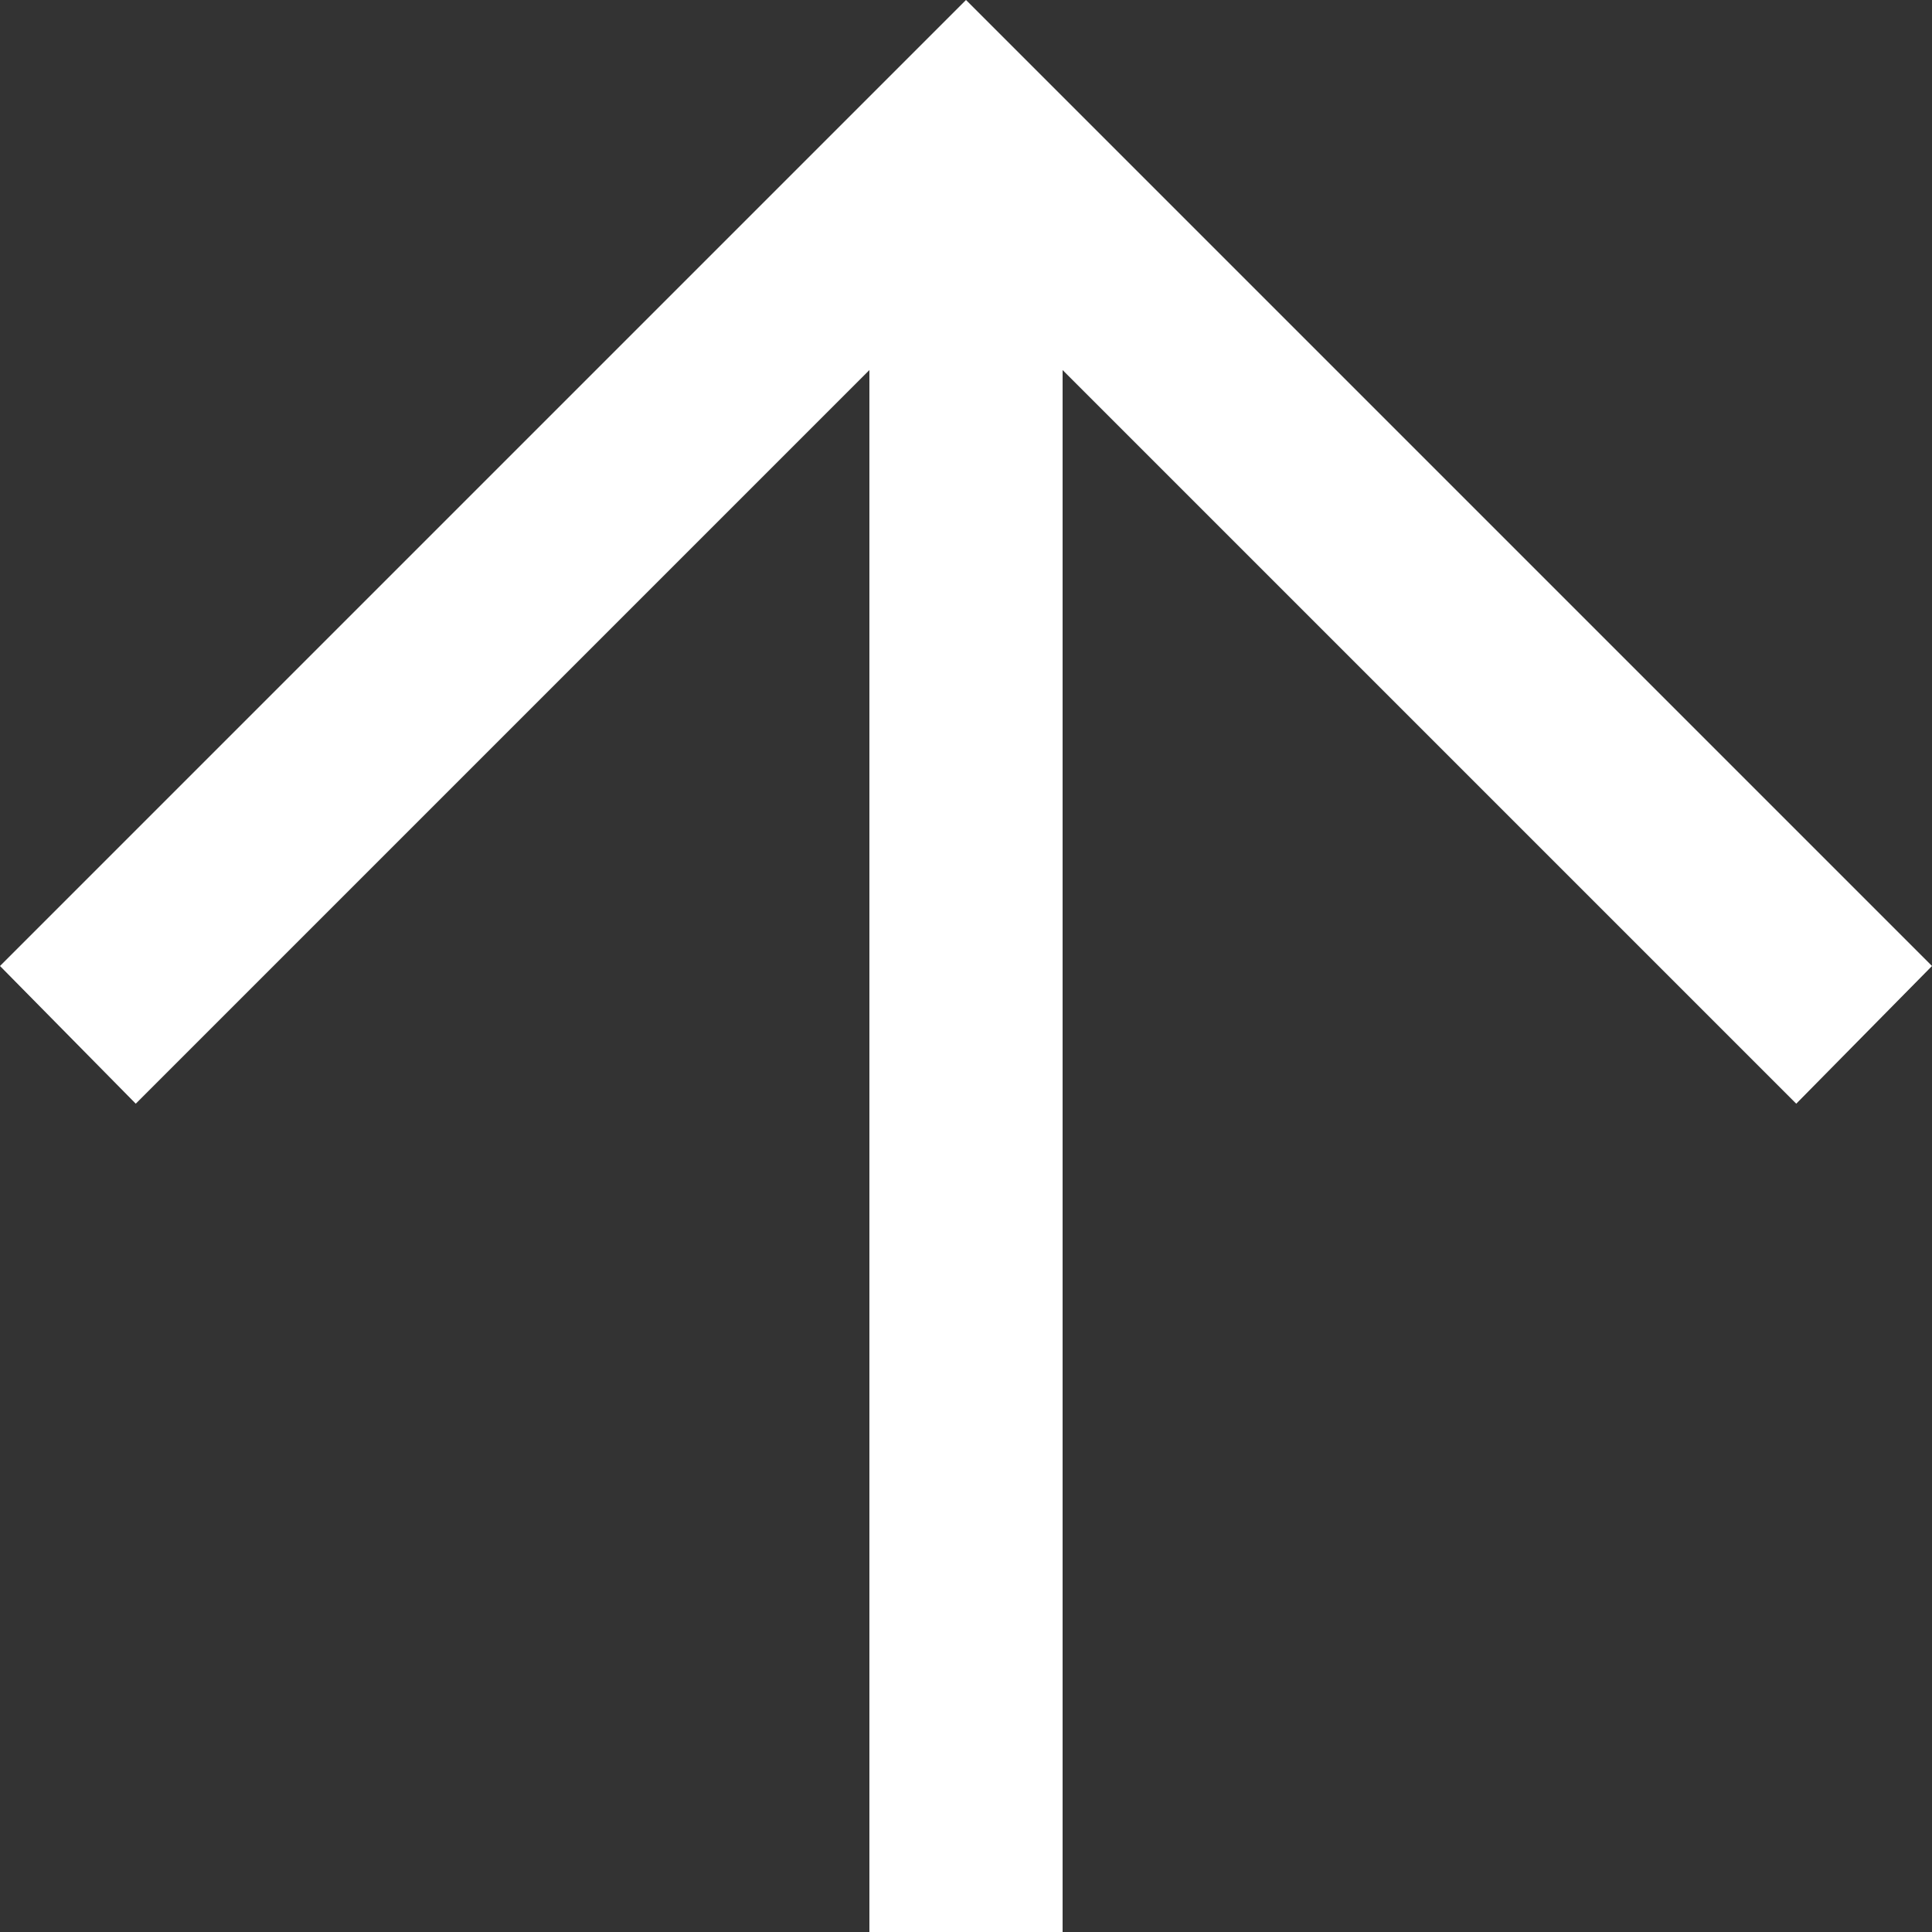
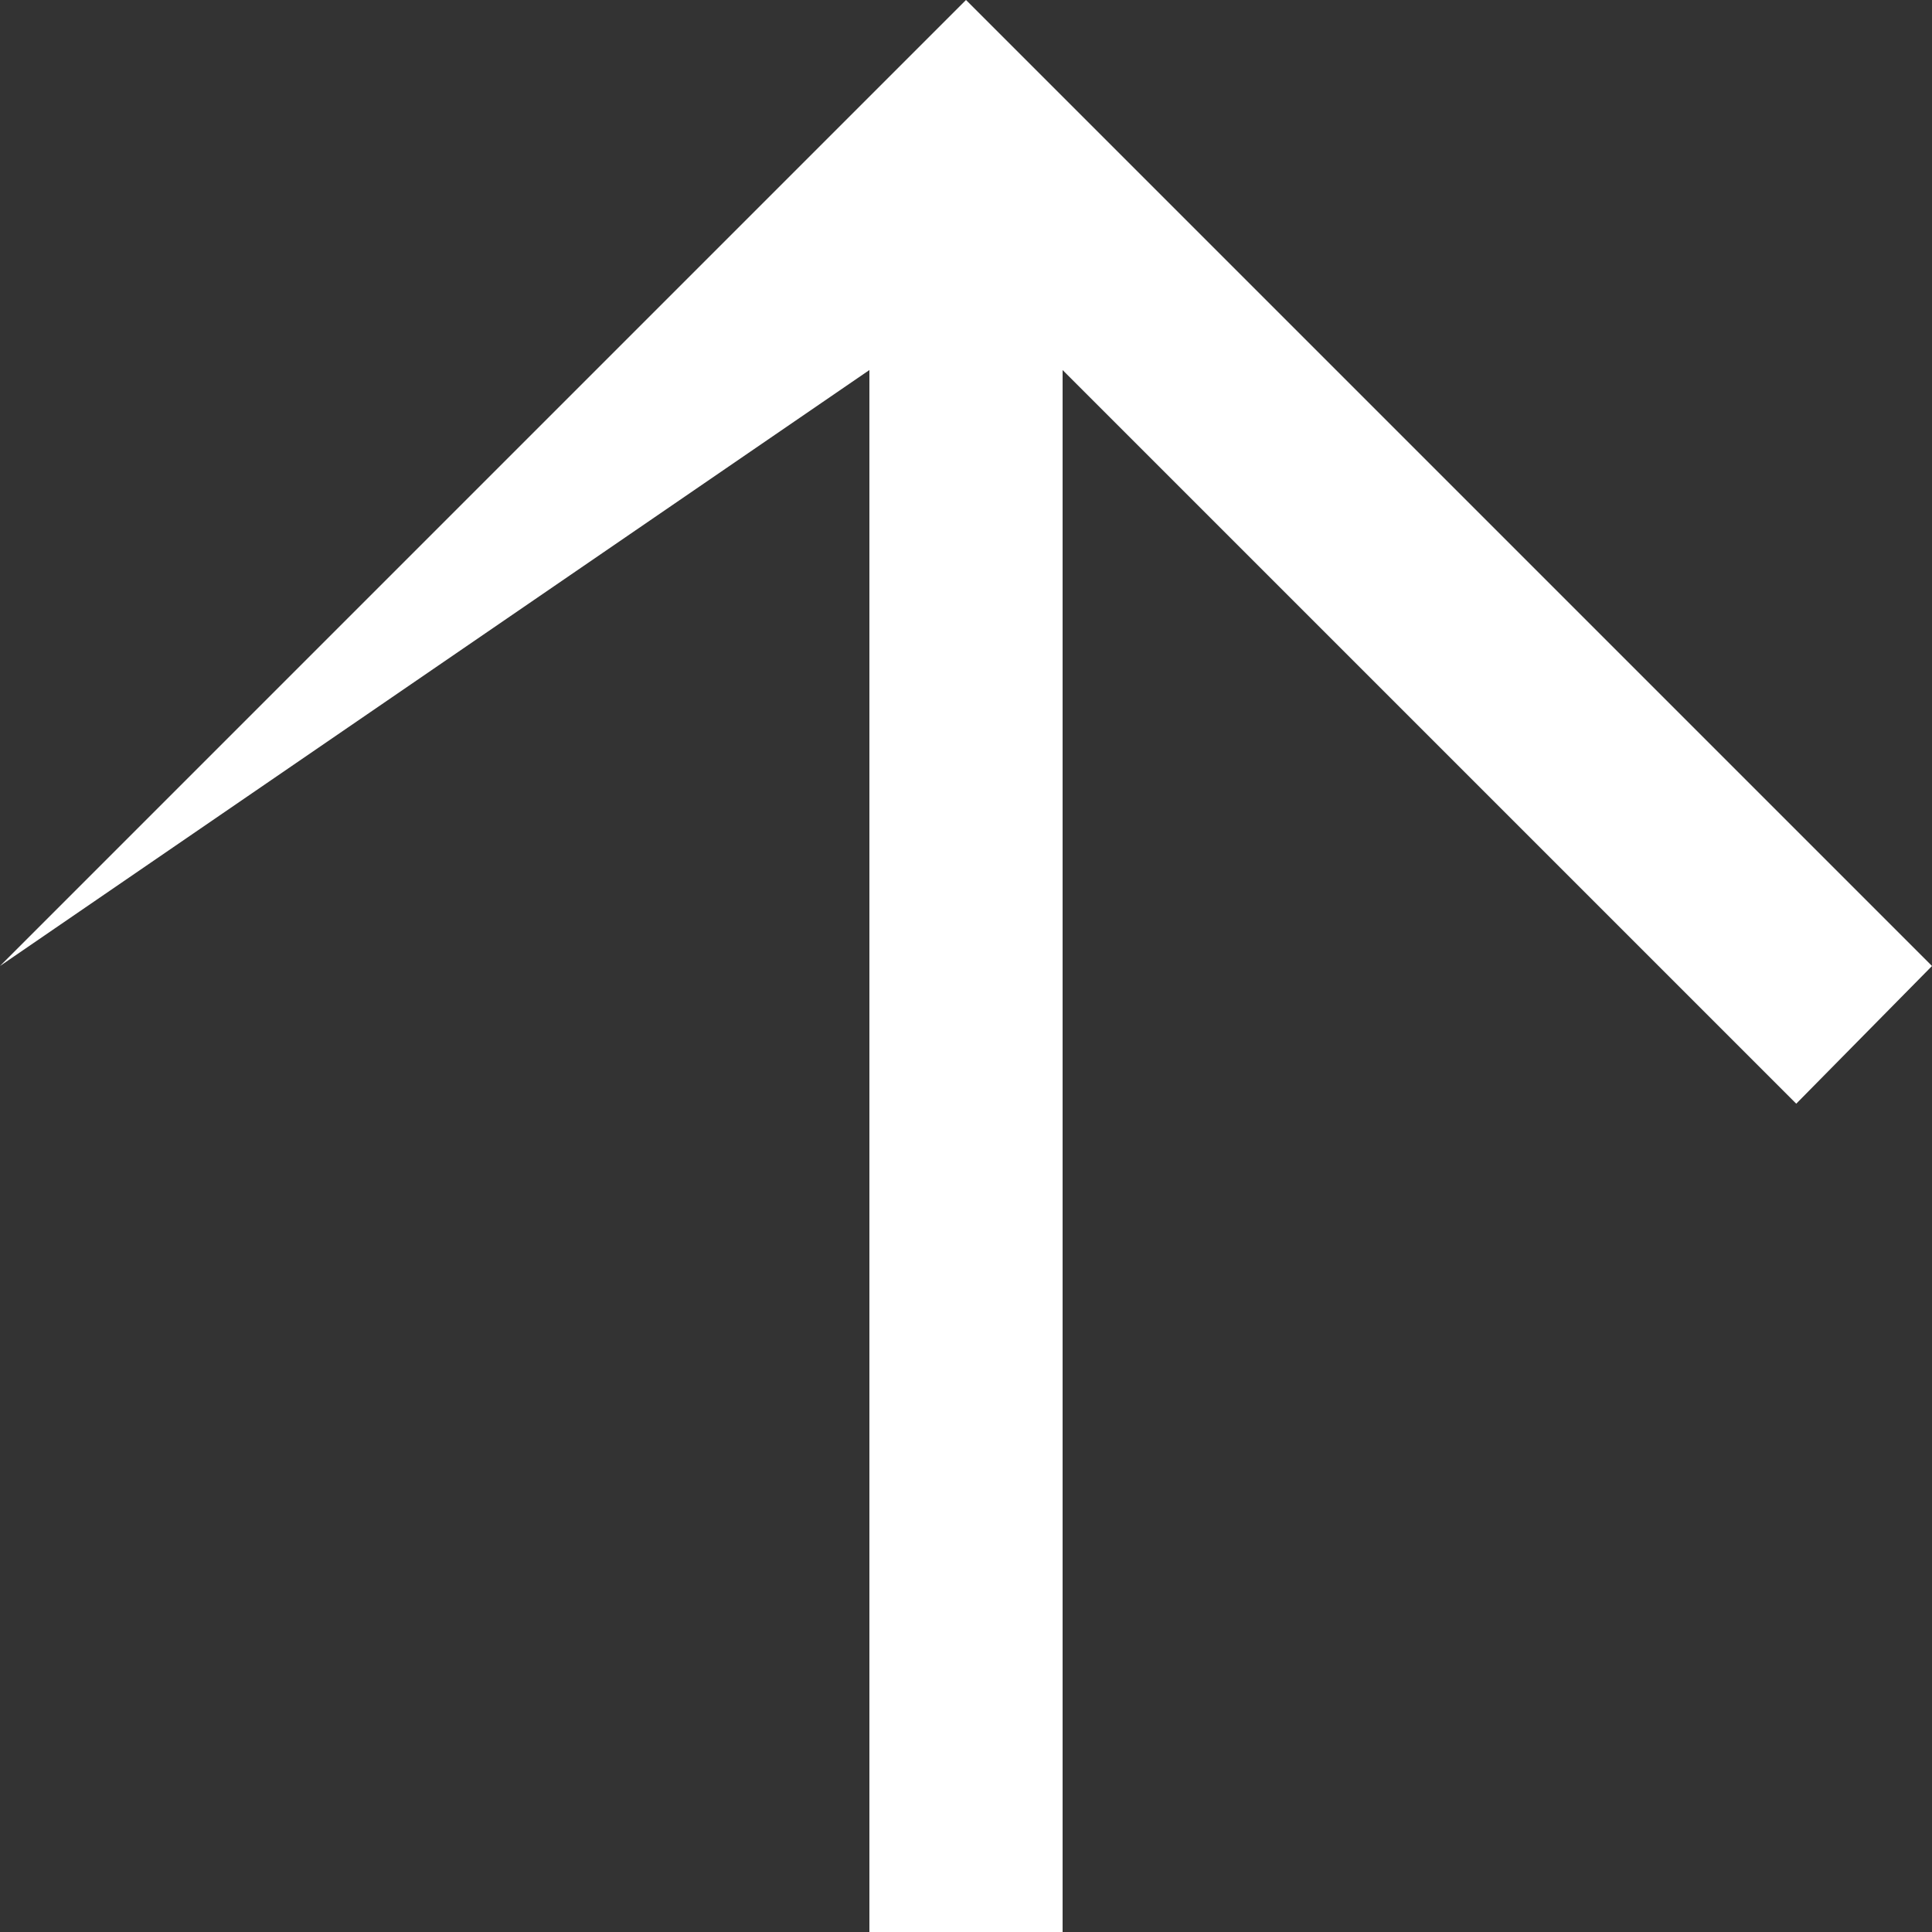
<svg xmlns="http://www.w3.org/2000/svg" width="15" height="15" viewBox="0 0 15 15" fill="none">
  <rect x="0" y="0" width="15" height="15" fill="#333333" stroke="none" />
-   <path d="M6.75 15V2.873L1.054 8.569L0 7.5L7.5 0L15 7.5L13.946 8.569L8.25 2.873V15H6.75Z" fill="white" />
+   <path d="M6.75 15V2.873L0 7.5L7.5 0L15 7.5L13.946 8.569L8.25 2.873V15H6.75Z" fill="white" />
</svg>